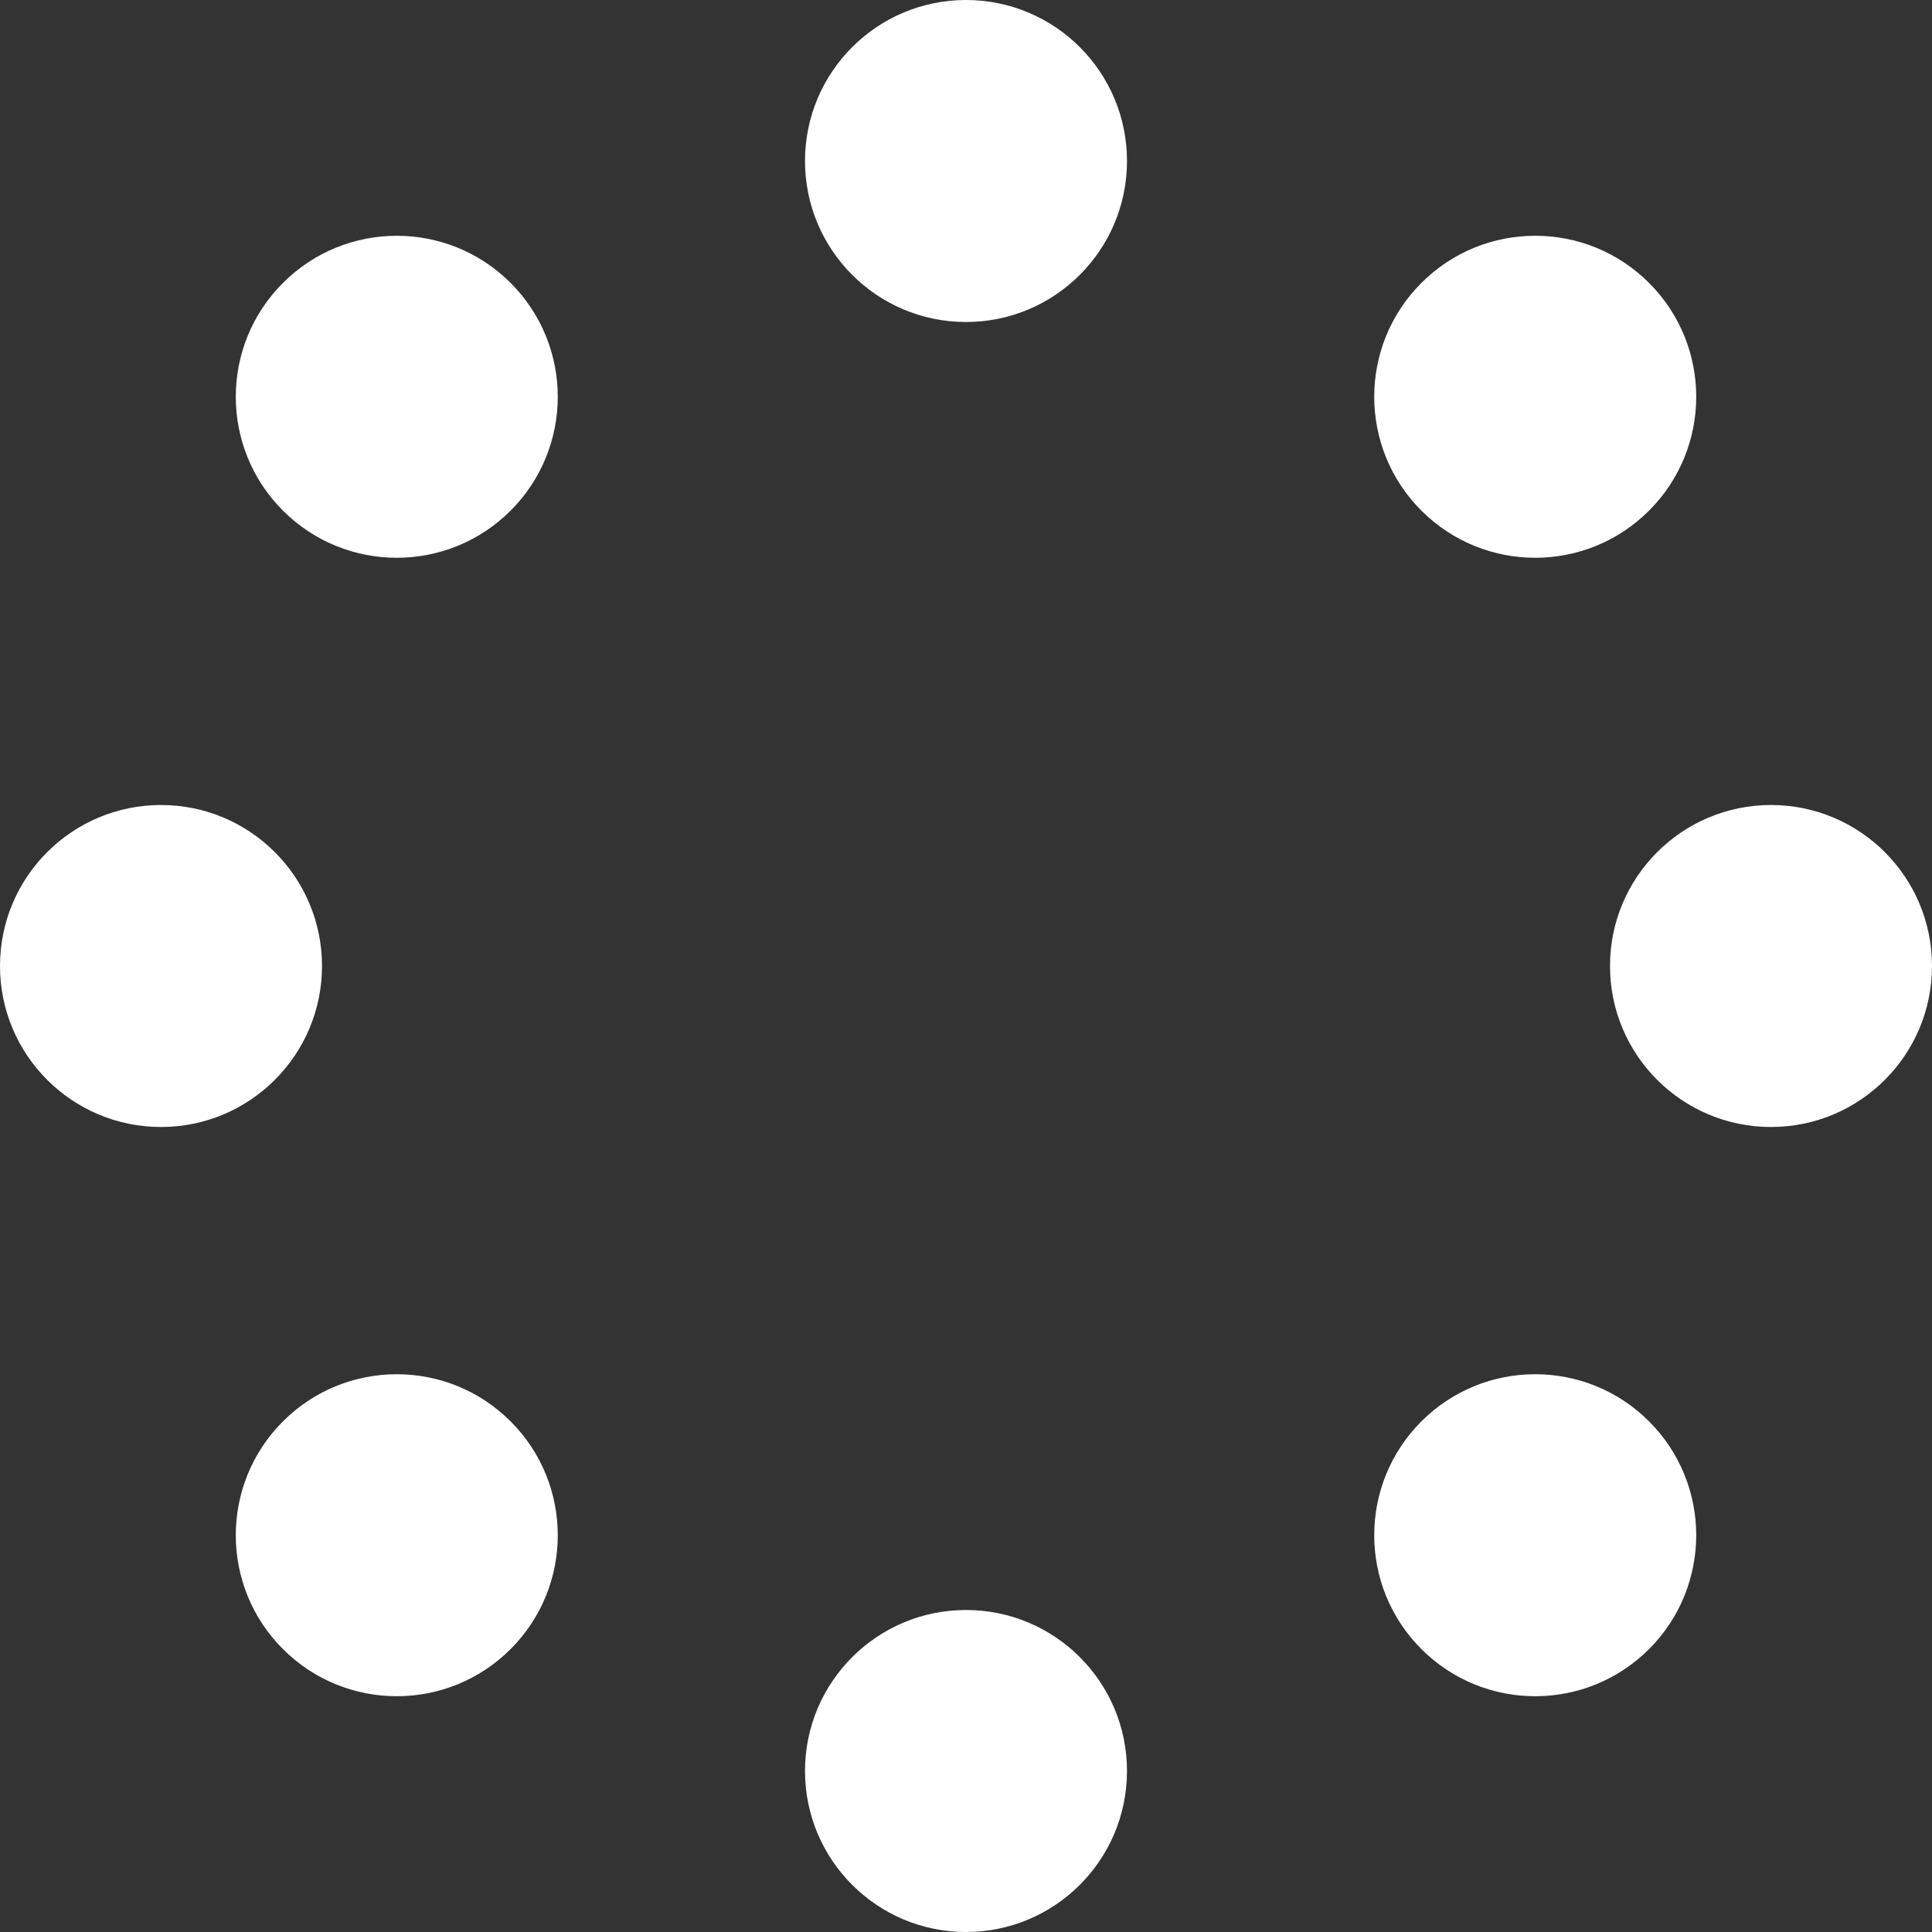
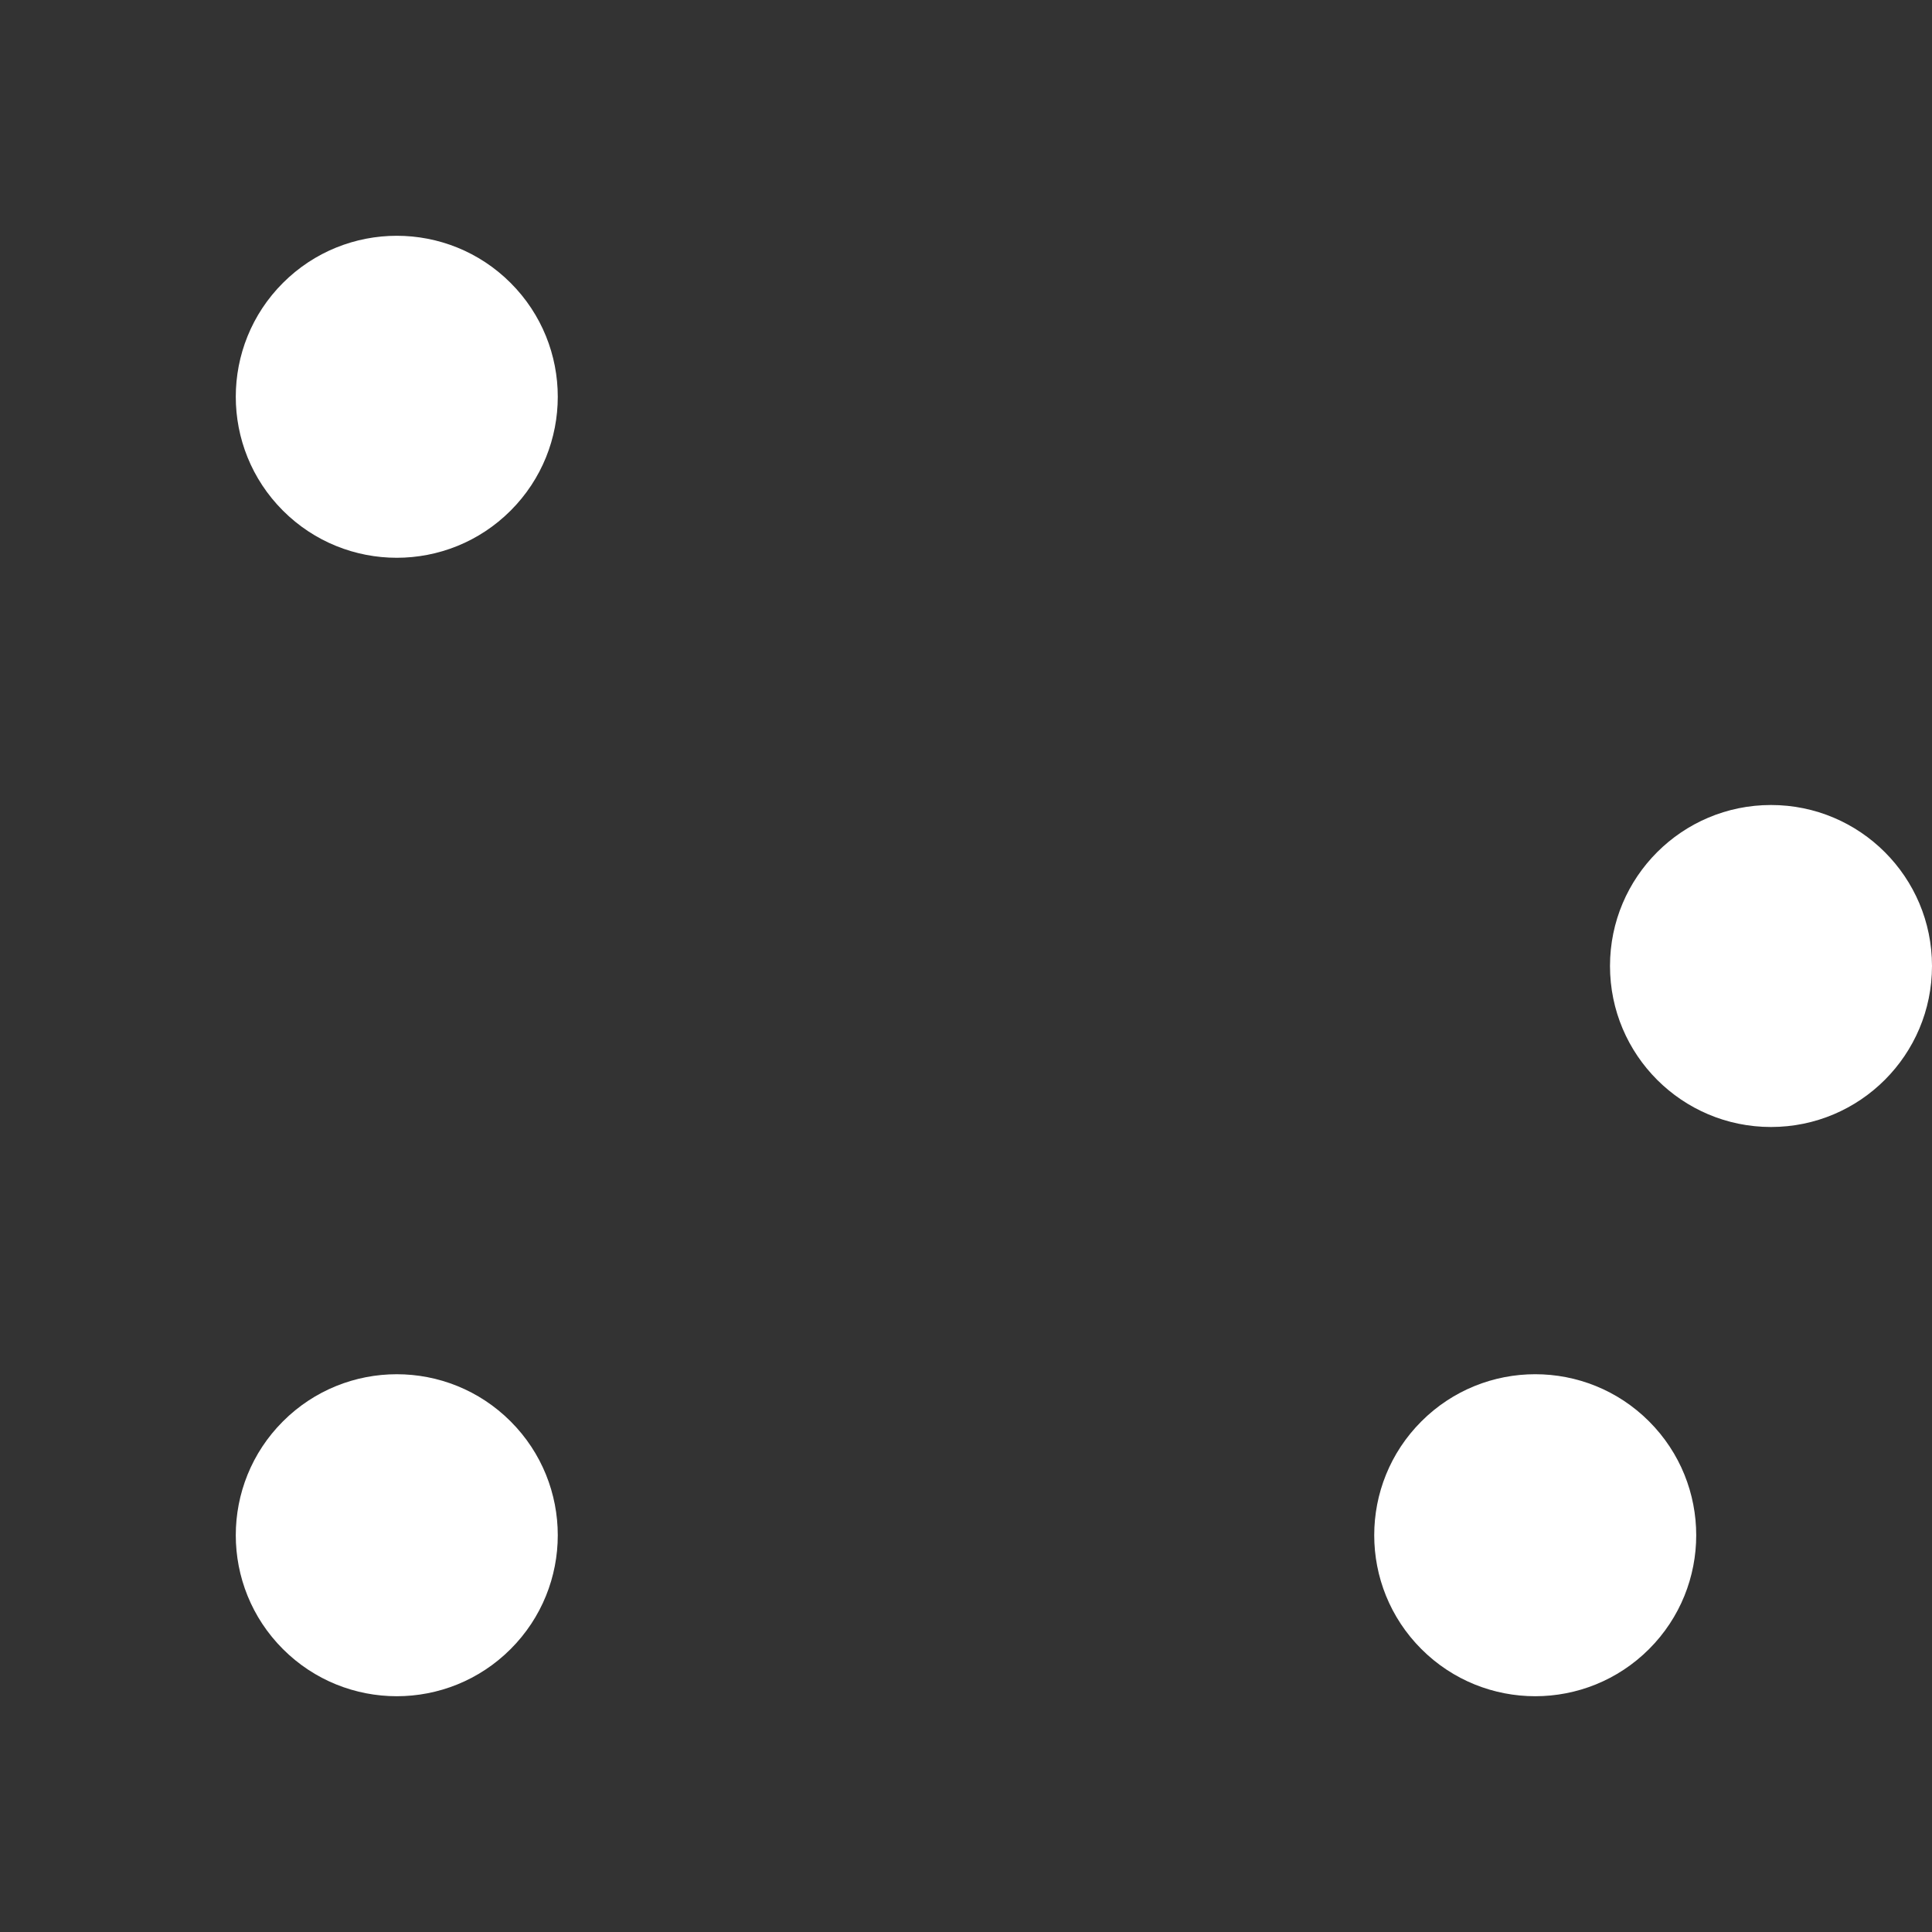
<svg xmlns="http://www.w3.org/2000/svg" width="250" height="250" viewBox="0 0 250 250" fill="none">
  <rect x="0" y="0" width="250" height="250" fill="#333333" stroke="none" />
-   <path d="M125 41.667C136.506 41.667 145.833 32.339 145.833 20.833C145.833 9.327 136.506 0 125 0C113.494 0 104.167 9.327 104.167 20.833C104.167 32.339 113.494 41.667 125 41.667Z" fill="white" />
-   <path d="M183.926 66.073C192.062 74.209 205.253 74.209 213.389 66.073C221.525 57.937 221.525 44.746 213.389 36.611C205.253 28.474 192.062 28.474 183.926 36.611C175.79 44.746 175.79 57.937 183.926 66.073Z" fill="white" />
  <path d="M229.167 145.833C217.661 145.833 208.333 136.506 208.333 125C208.333 113.494 217.661 104.167 229.167 104.167C240.673 104.167 250 113.494 250 125C250 136.506 240.673 145.833 229.167 145.833Z" fill="white" />
  <path d="M183.926 183.926C175.79 192.062 175.79 205.253 183.926 213.389C192.062 221.525 205.253 221.525 213.389 213.389C221.524 205.253 221.524 192.062 213.389 183.926C205.253 175.79 192.062 175.79 183.926 183.926Z" fill="white" />
-   <path d="M104.167 229.167C104.167 217.661 113.494 208.333 125 208.333C136.506 208.333 145.833 217.661 145.833 229.167C145.833 240.673 136.506 250 125 250C113.494 250 104.167 240.673 104.167 229.167Z" fill="white" />
  <path d="M66.074 183.927C57.938 175.791 44.747 175.791 36.611 183.927C28.476 192.063 28.476 205.254 36.611 213.39C44.747 221.525 57.938 221.525 66.074 213.39C74.21 205.254 74.21 192.063 66.074 183.927Z" fill="white" />
-   <path d="M20.833 104.167C32.339 104.167 41.667 113.494 41.667 125C41.667 136.506 32.339 145.833 20.833 145.833C9.327 145.833 0 136.506 0 125C0 113.494 9.327 104.167 20.833 104.167Z" fill="white" />
  <path d="M66.074 66.074C74.21 57.938 74.21 44.747 66.074 36.611C57.938 28.476 44.747 28.476 36.611 36.611C28.476 44.747 28.476 57.938 36.611 66.074C44.747 74.21 57.938 74.21 66.074 66.074Z" fill="white" />
</svg>